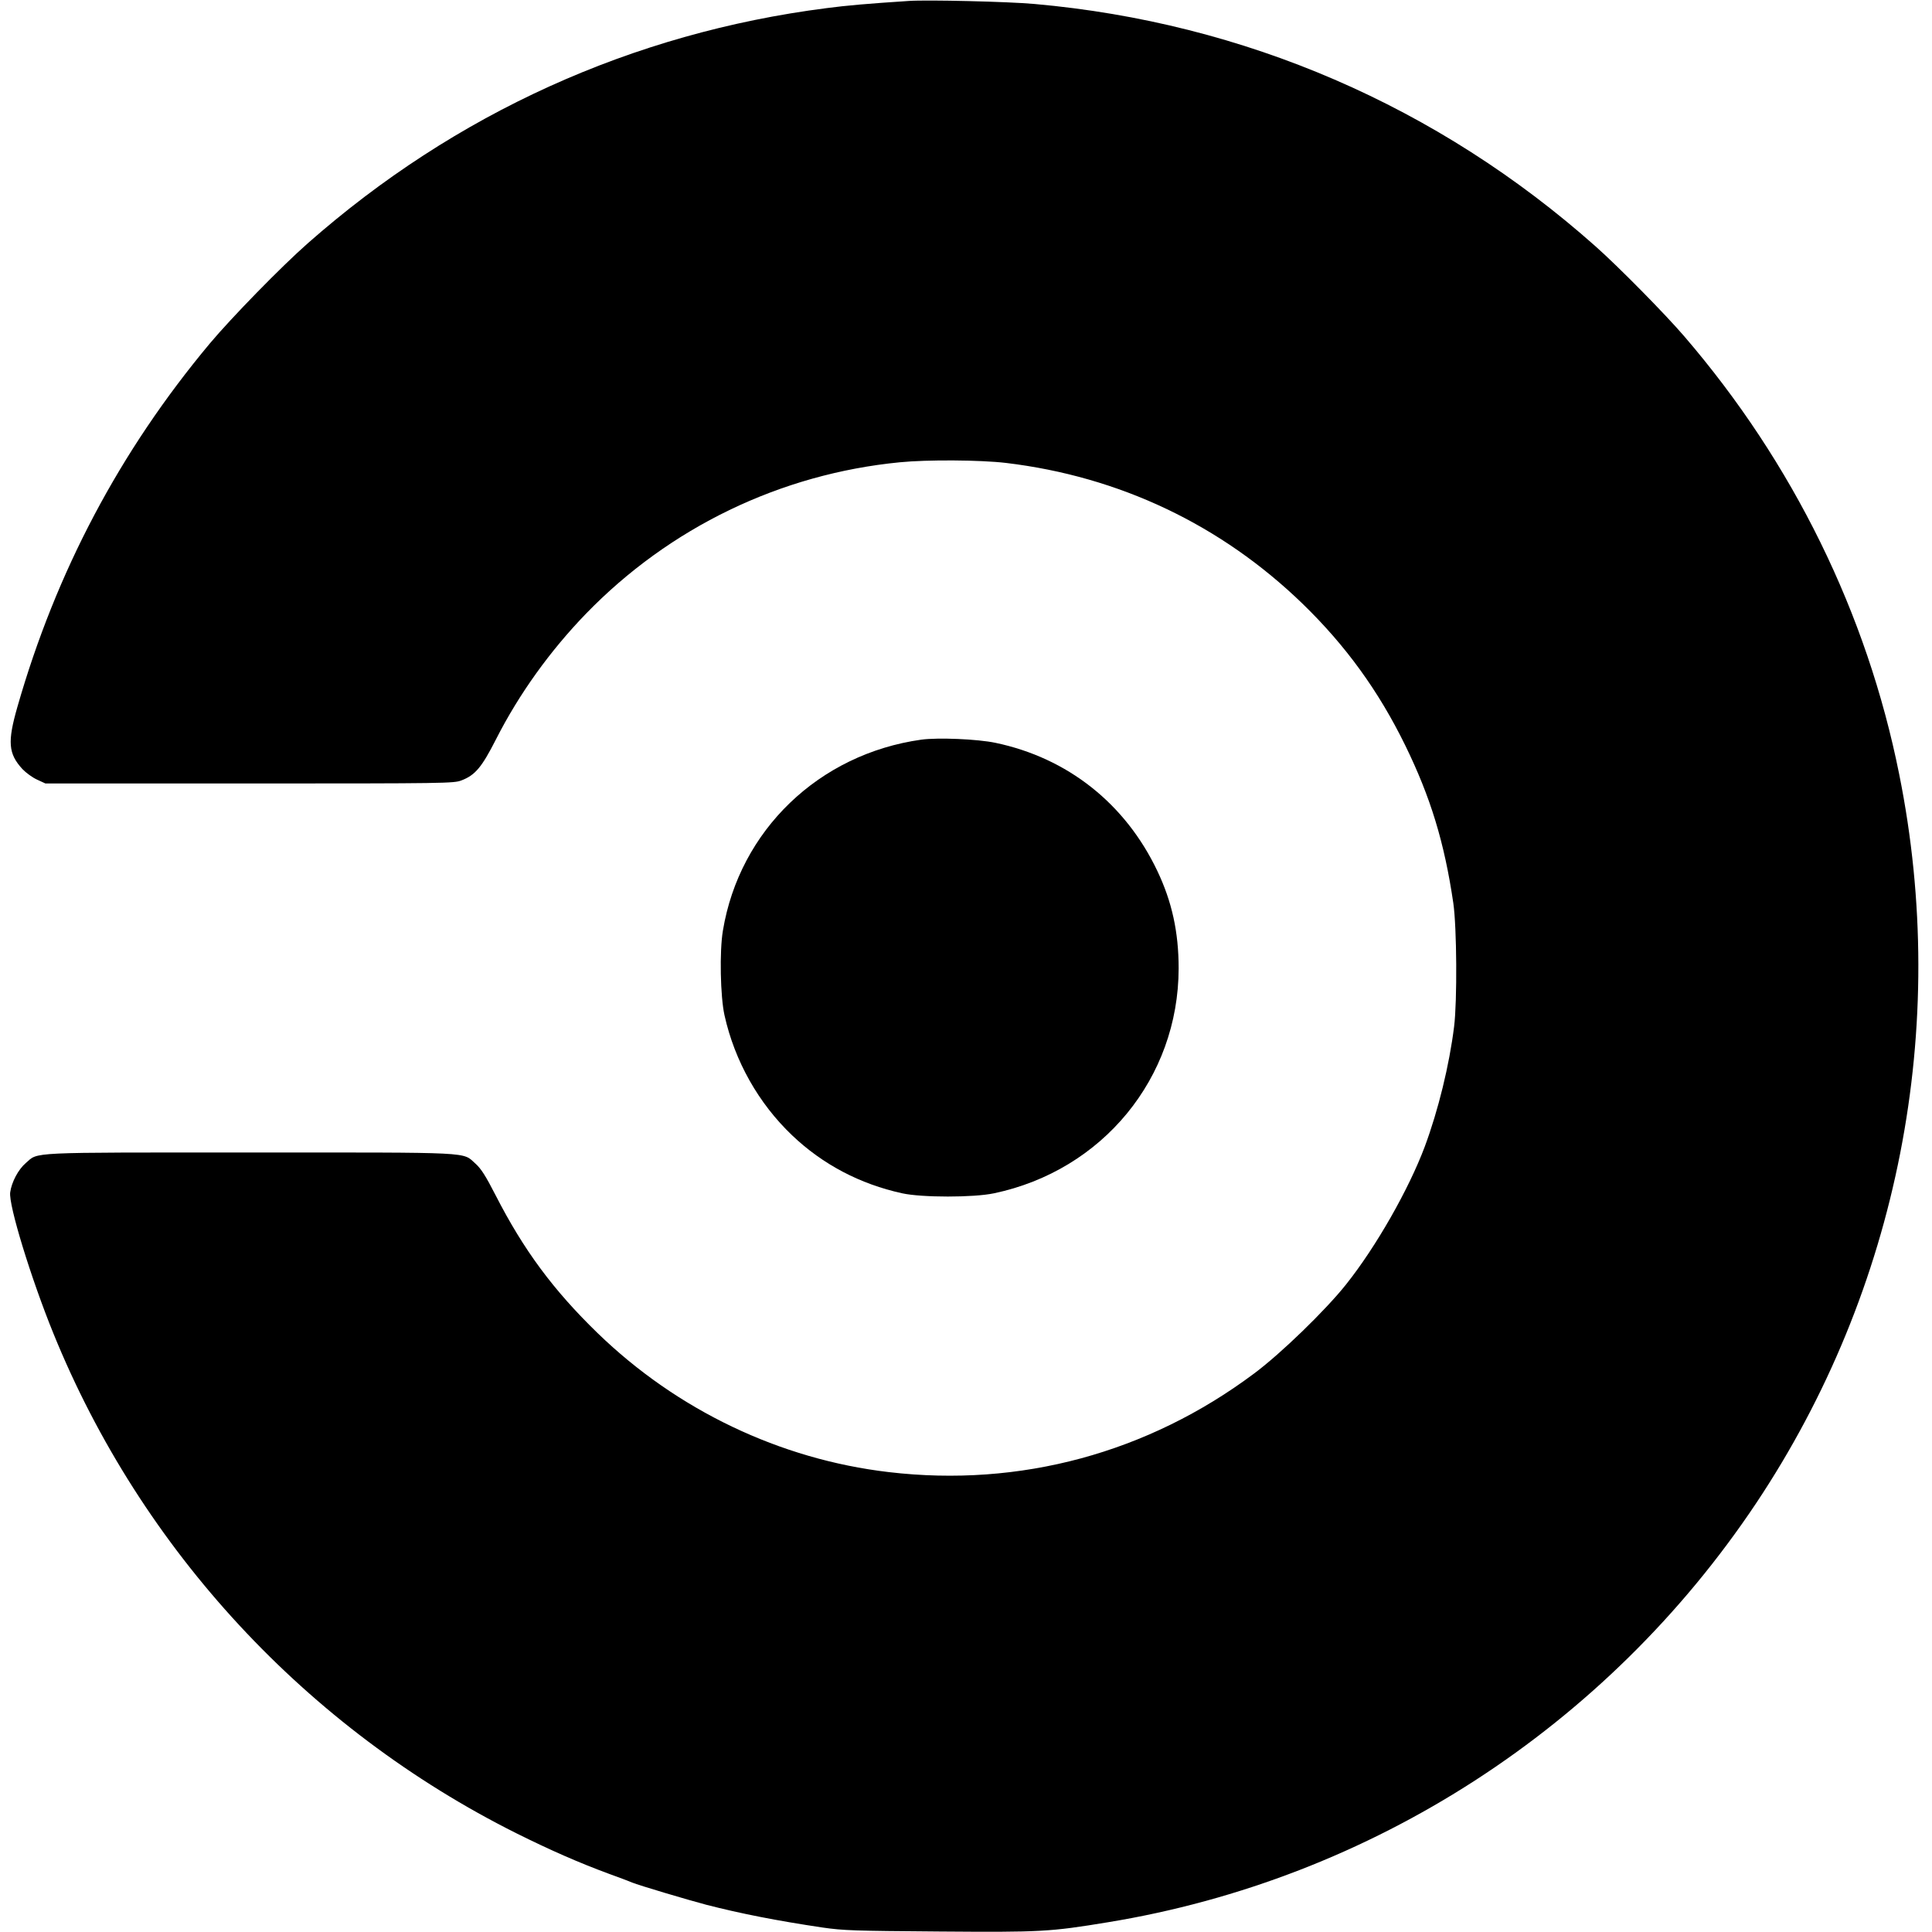
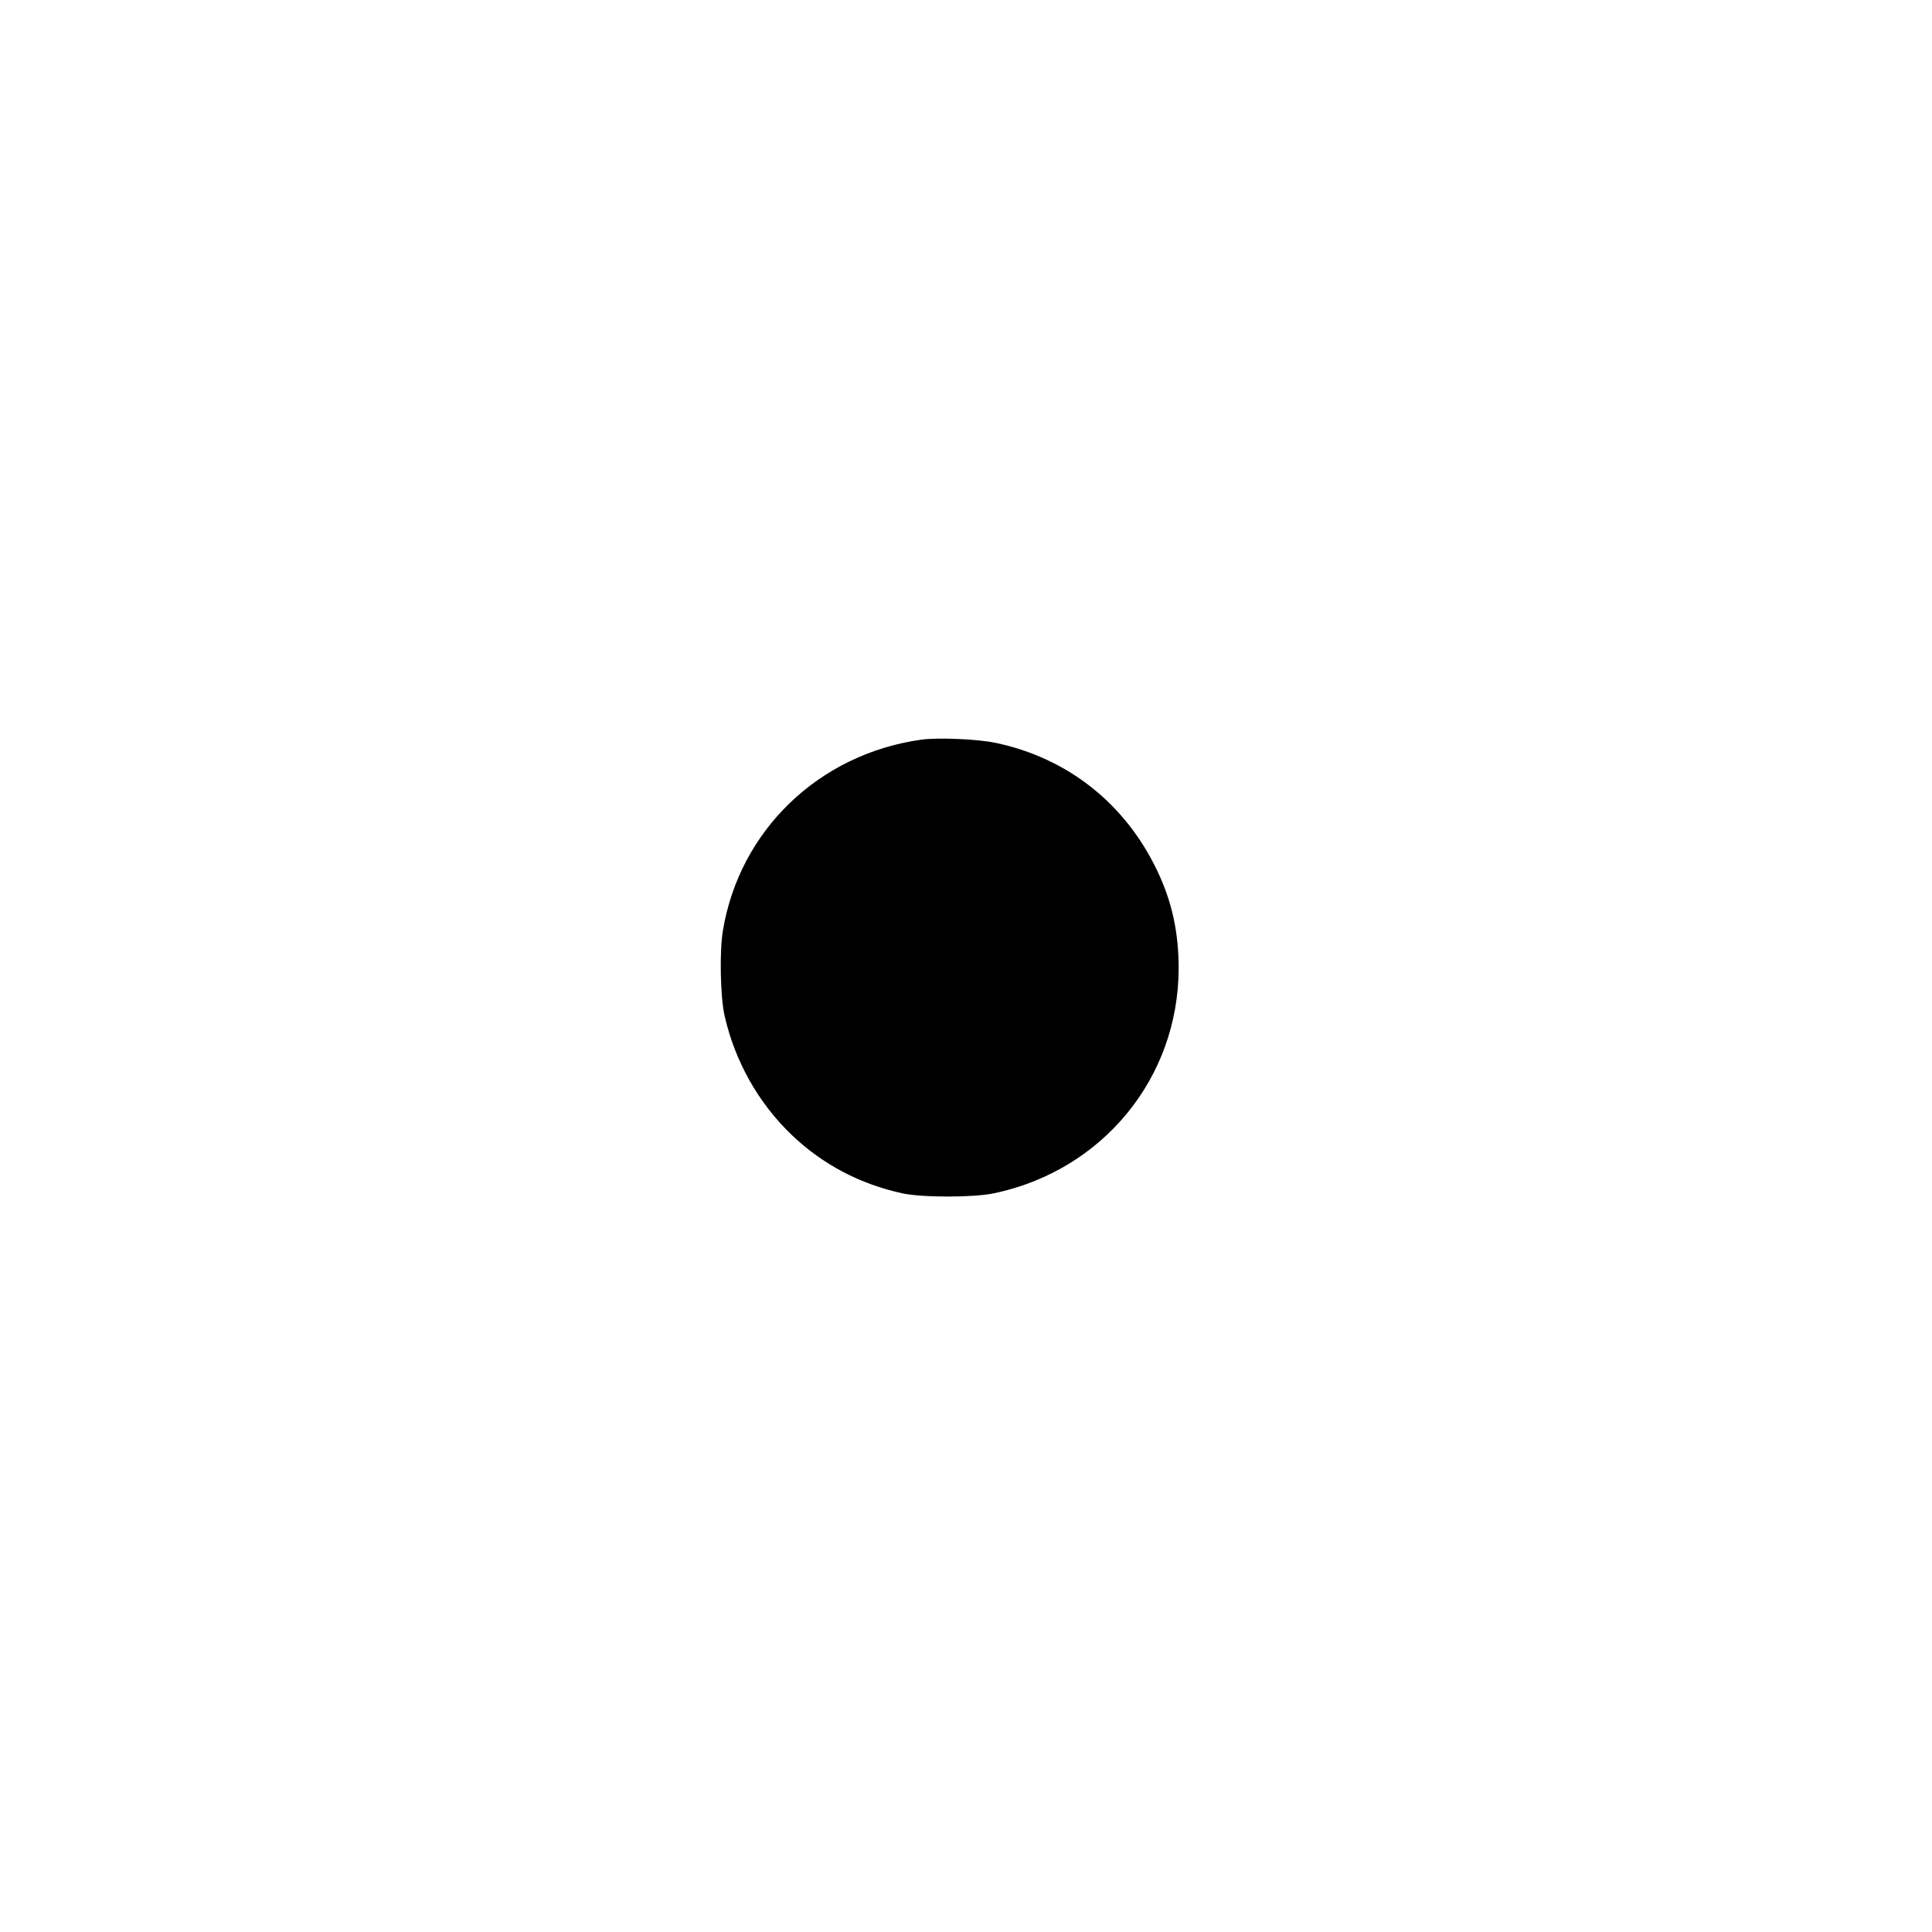
<svg xmlns="http://www.w3.org/2000/svg" version="1.0" width="100" height="100" viewBox="0 0 1200 1212" preserveAspectRatio="xMidYMid meet">
  <g transform="translate(0,1212) scale(0.1,-0.1)" fill="#000000" stroke="none">
-     <path d="M5640 12114 c-257 -17 -386 -28 -515 -45 -1218 -156 -2331 -661 -3255 -1476 -166 -146 -478 -466 -614 -628 -564 -675 -964 -1431 -1207 -2280 -63 -220 -57 -293 32 -390 22 -23 63 -53 92 -66 l52 -24 1280 0 c1235 0 1282 1 1329 19 87 33 128 82 218 259 145 285 338 553 563 786 525 542 1221 878 1970 951 171 17 503 15 665 -4 712 -85 1350 -388 1862 -884 270 -262 476 -546 643 -887 159 -325 246 -609 302 -990 22 -151 25 -614 5 -775 -30 -242 -99 -524 -184 -753 -100 -267 -305 -628 -494 -865 -127 -160 -408 -433 -576 -558 -667 -499 -1469 -716 -2292 -619 -683 80 -1329 389 -1828 873 -277 269 -463 520 -639 864 -63 123 -91 166 -125 197 -86 76 11 71 -1414 71 -1415 0 -1327 4 -1408 -66 -47 -40 -89 -119 -98 -184 -11 -79 131 -541 271 -885 552 -1359 1591 -2479 2905 -3136 213 -106 393 -185 583 -255 67 -24 132 -49 143 -54 41 -17 350 -109 464 -139 218 -56 442 -100 730 -143 133 -19 195 -21 730 -25 643 -5 695 -2 1060 58 1656 271 3129 1224 4067 2629 893 1339 1217 2989 897 4574 -202 1008 -666 1953 -1348 2746 -121 141 -414 438 -556 564 -990 880 -2204 1404 -3520 1521 -166 15 -672 27 -790 19z" />
    <path d="M5720 7480 c-643 -90 -1141 -569 -1245 -1198 -22 -129 -16 -415 10 -531 64 -288 214 -553 424 -753 192 -183 426 -306 691 -364 123 -27 448 -27 575 0 682 143 1158 723 1159 1411 0 228 -42 419 -134 612 -201 422 -562 708 -1015 803 -114 24 -361 34 -465 20z" />
  </g>
</svg>